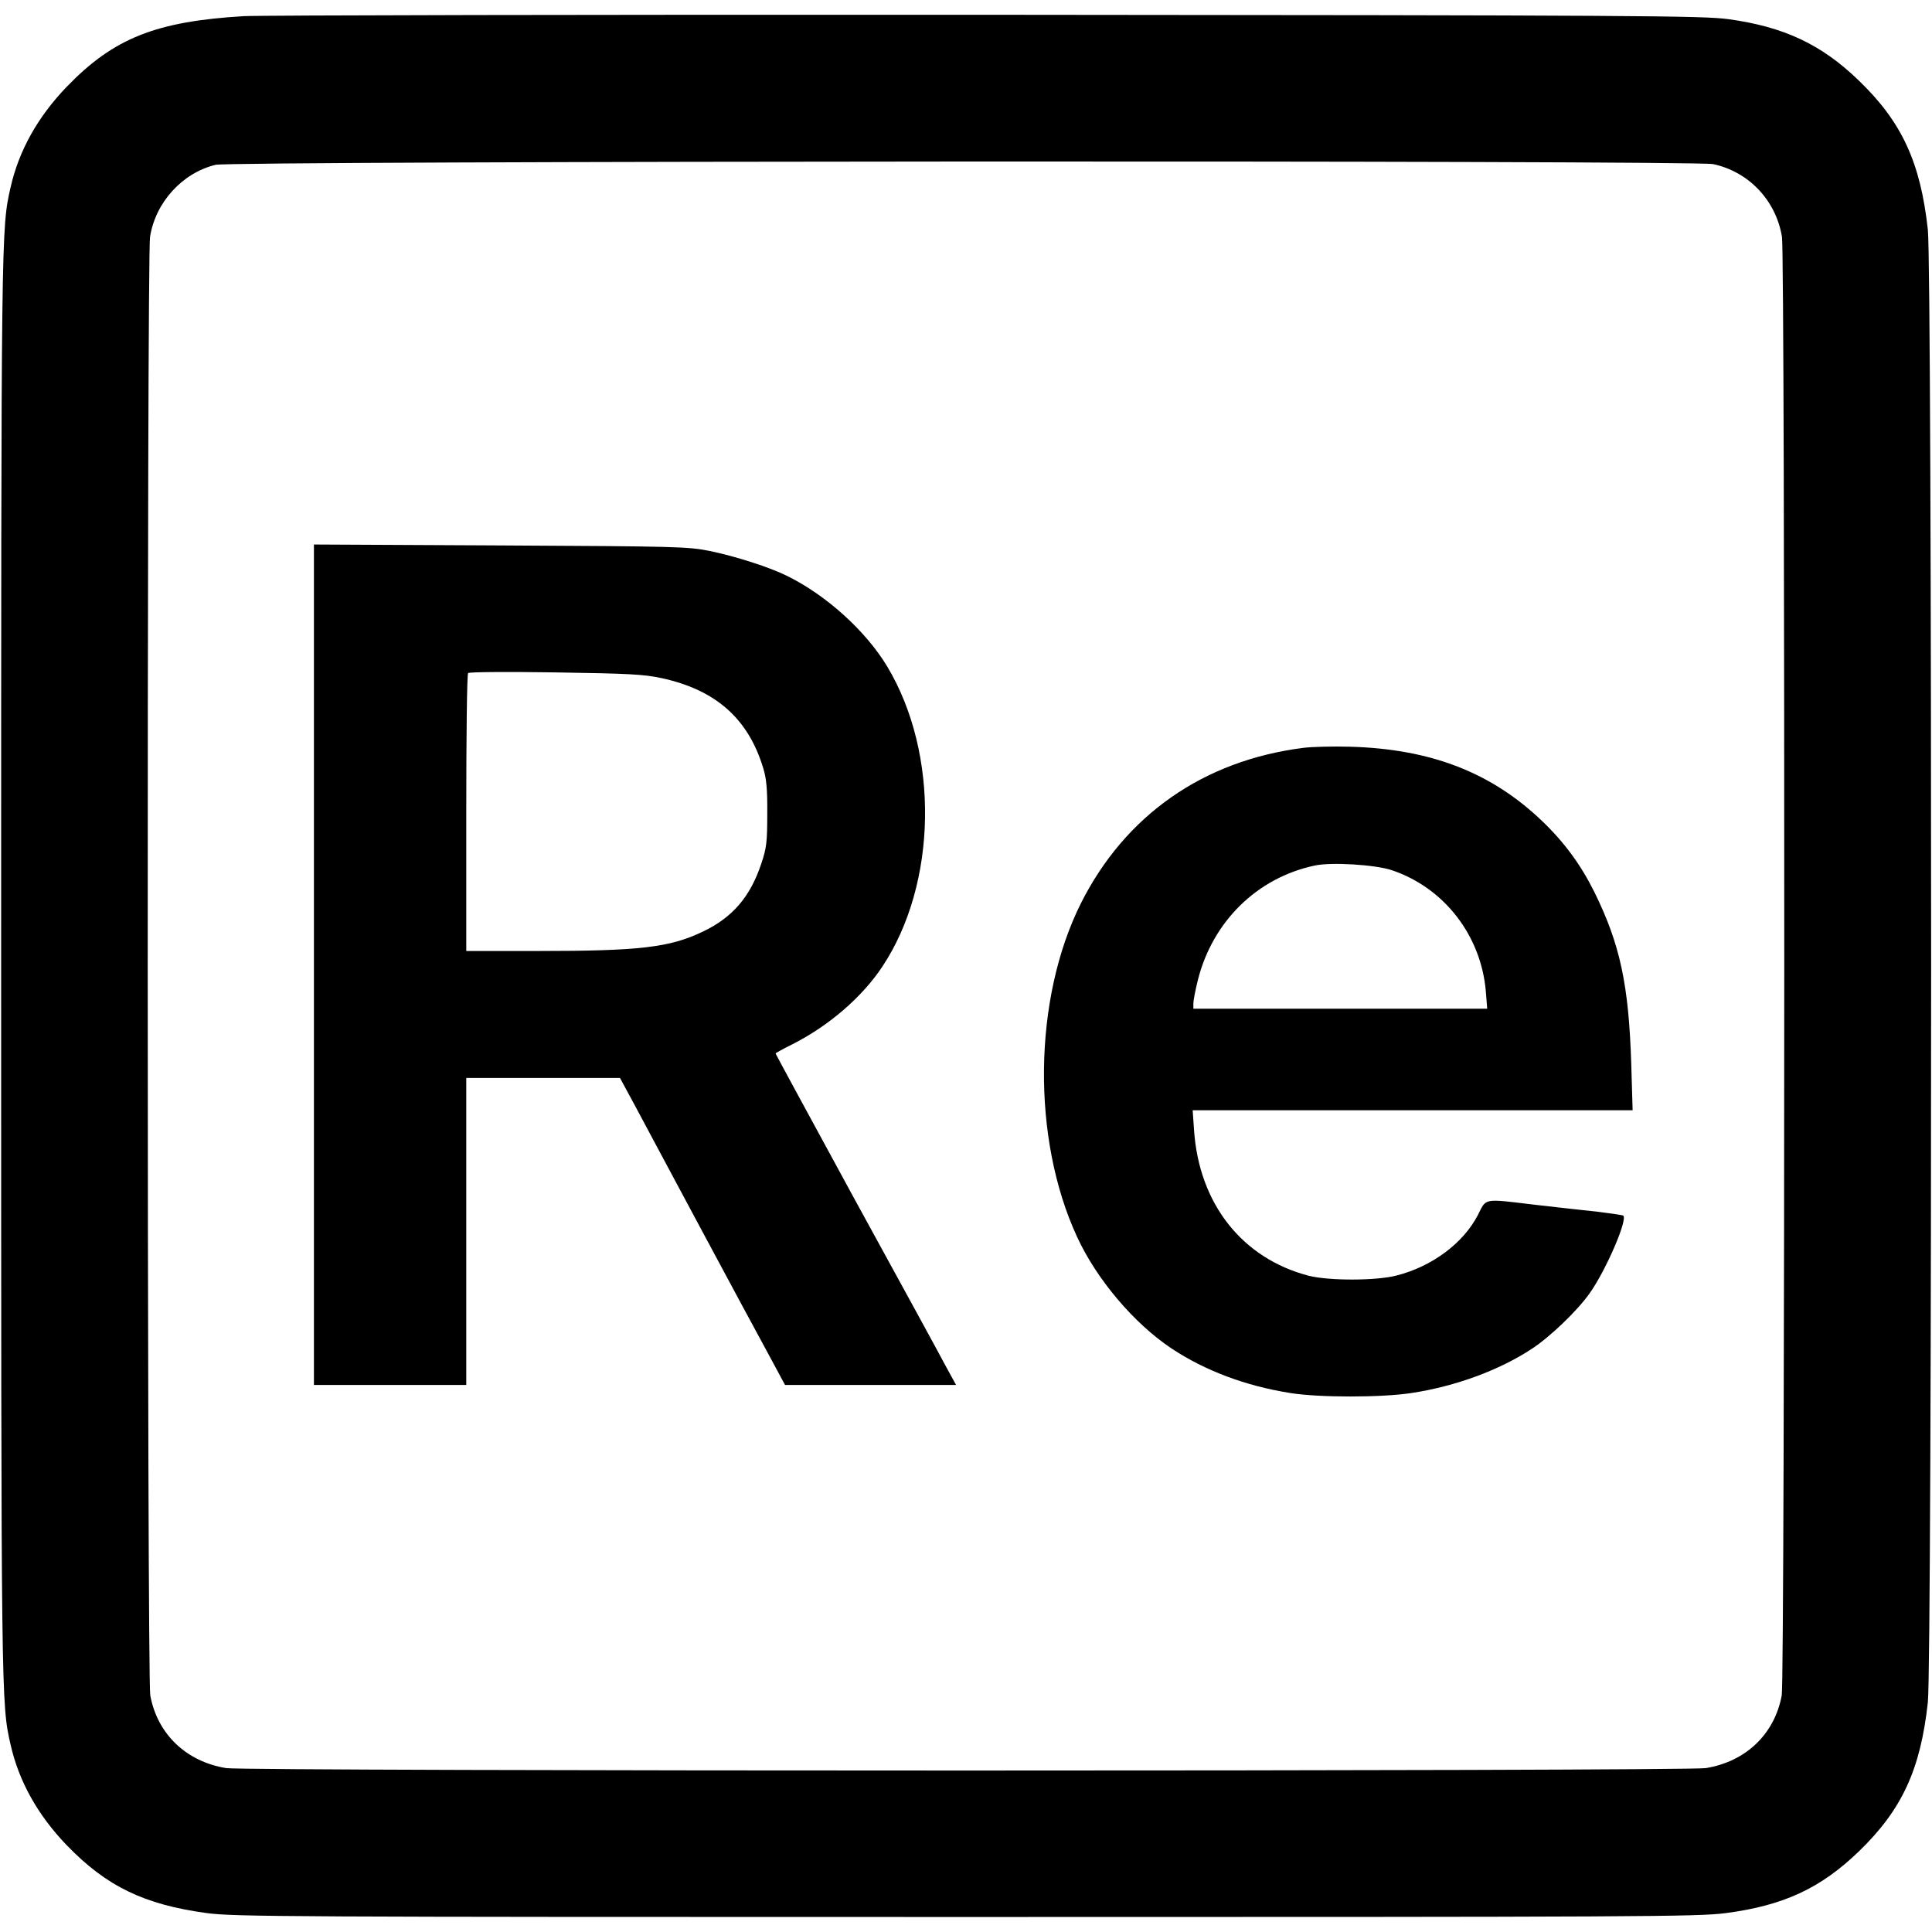
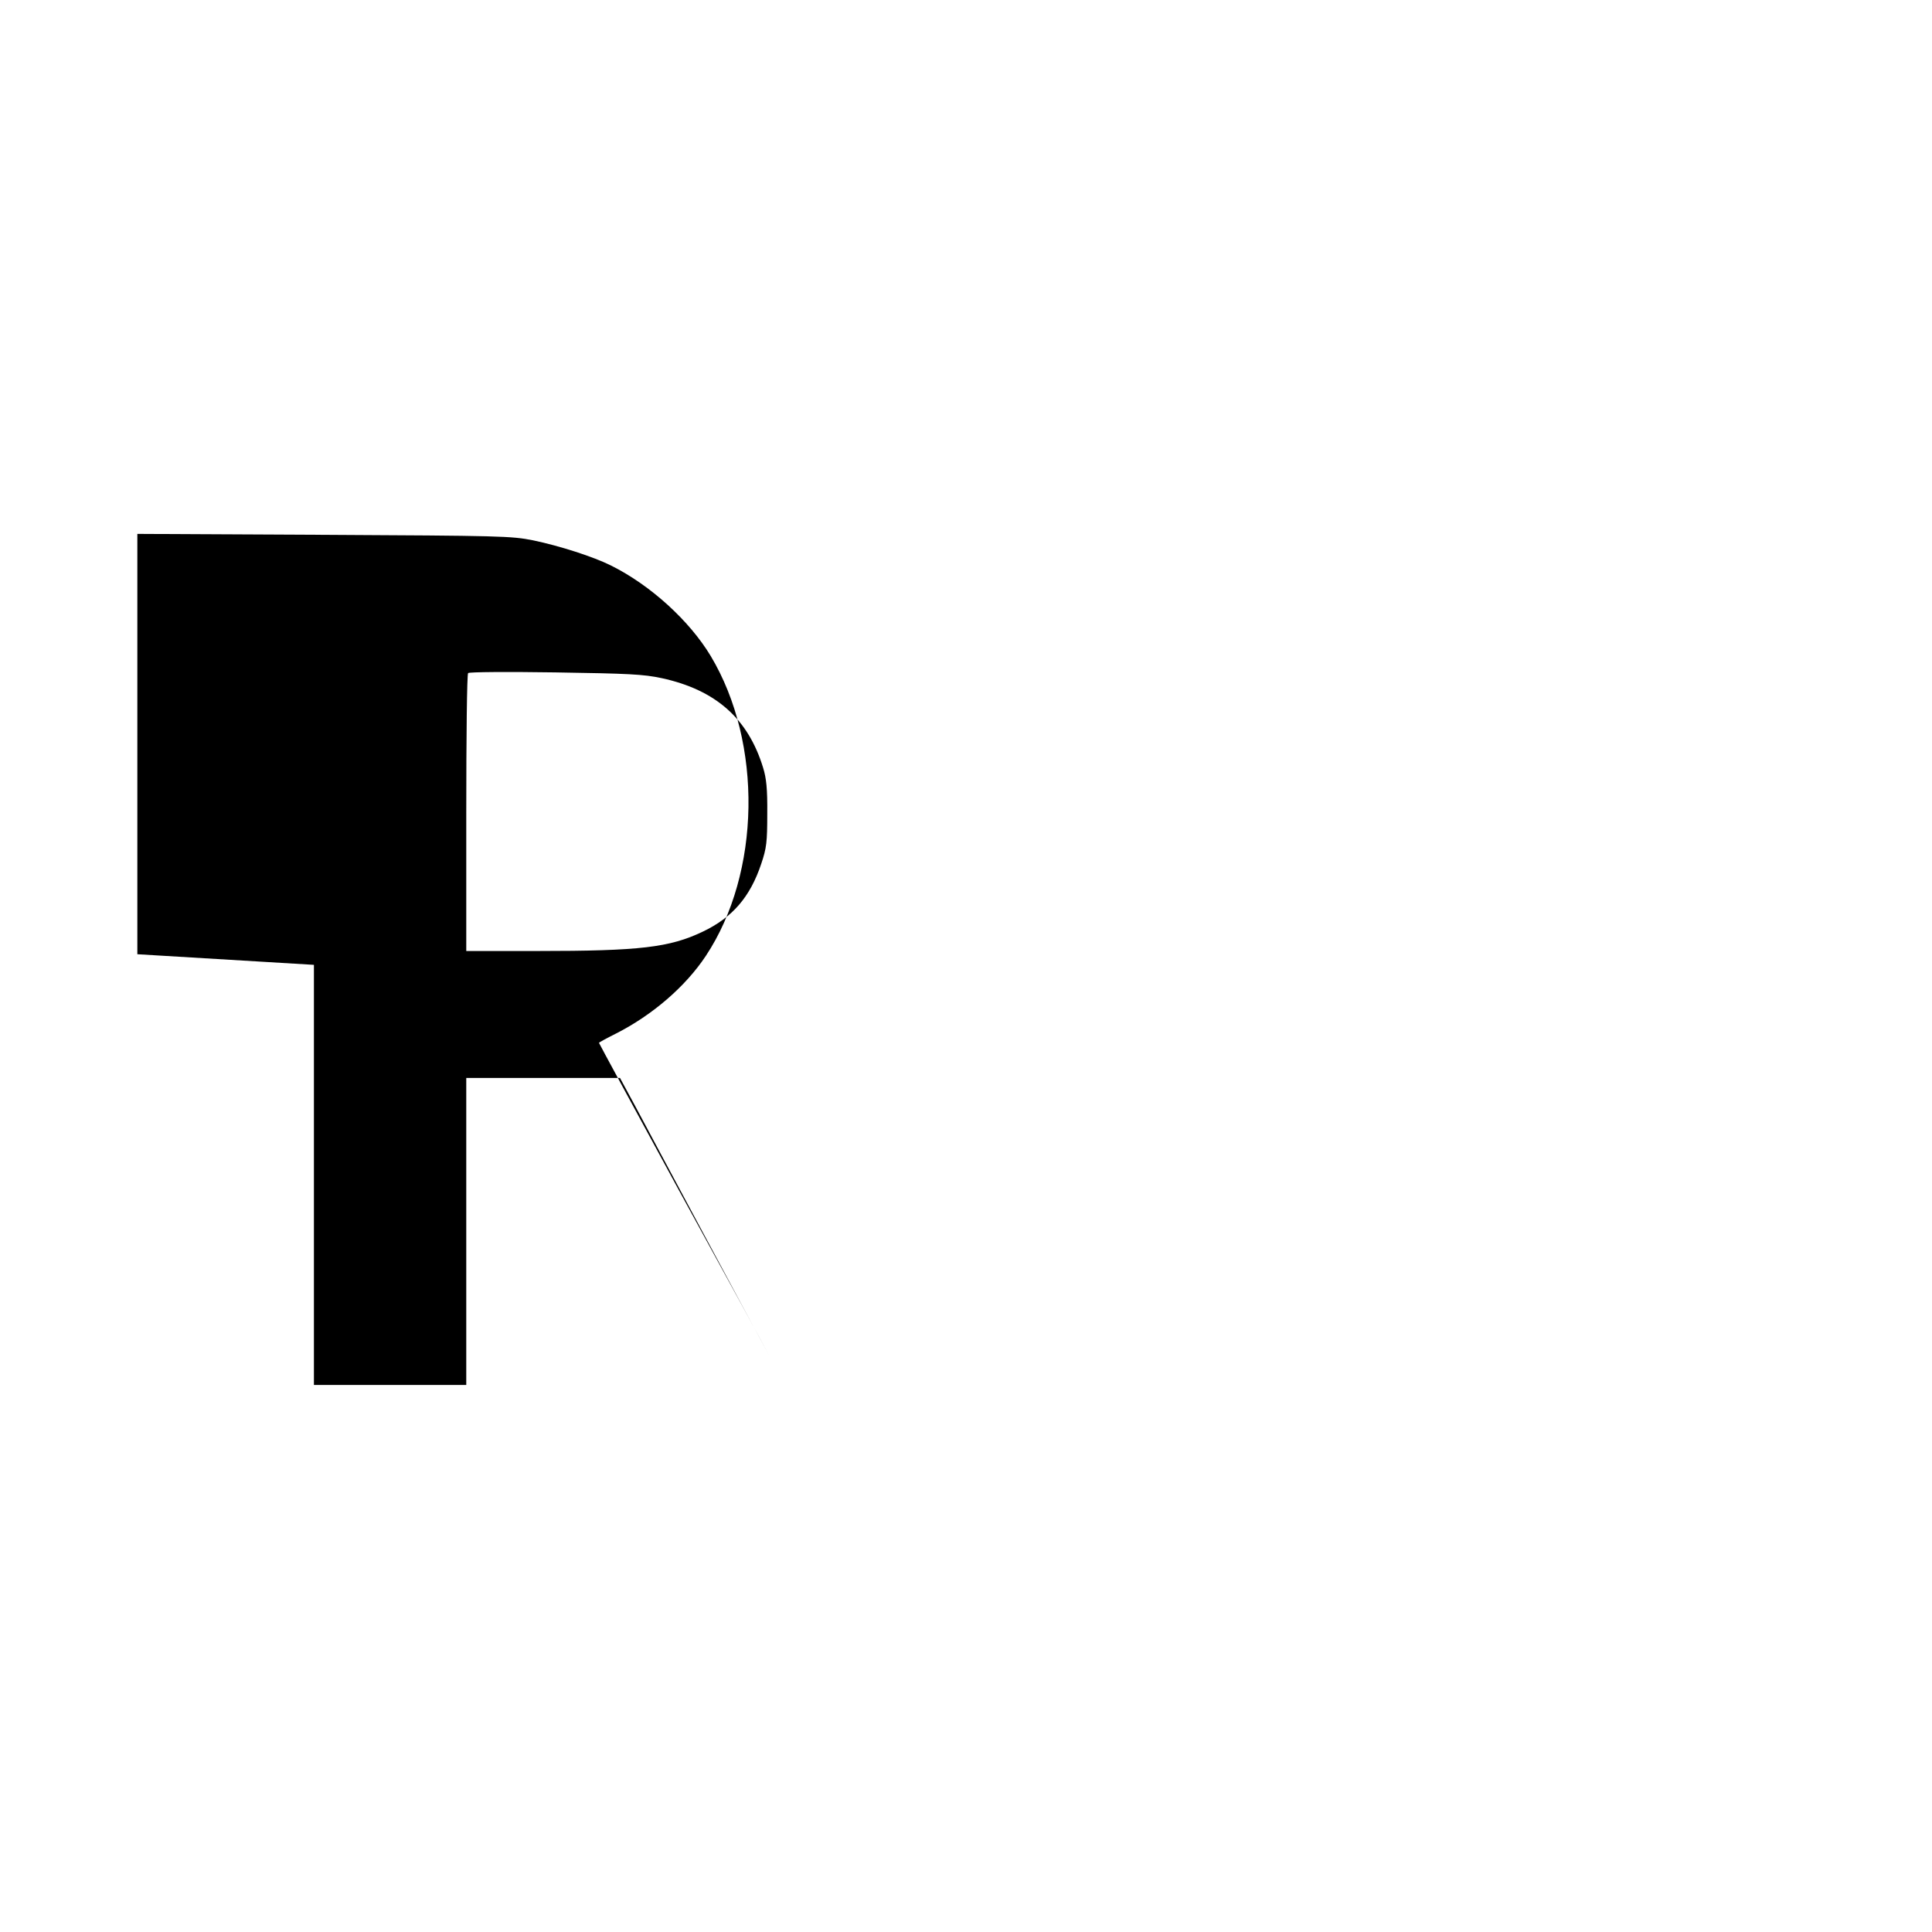
<svg xmlns="http://www.w3.org/2000/svg" version="1.0" width="837pt" height="837pt" viewBox="0 0 837 837" preserveAspectRatio="xMidYMid meet">
  <g transform="translate(0,837) scale(0.1,-0.1)" fill="#000000" stroke="none">
-     <path d="M1055 8300 c-380 -23 -562 -95 -766 -306 -125 -130 -207 -276 -243 -435 -41 -180 -41 -174 -41 -3374 0 -3200 0 -3194 41 -3374 36 -159 118 -305 243 -435 173 -179 336 -257 606 -294 121 -16 344 -17 3290 -17 2949 0 3169 1 3293 17 249 33 409 107 575 267 186 180 267 353 299 646 19 175 19 6202 0 6380 -32 291 -112 466 -299 646 -162 157 -325 233 -565 266 -113 15 -376 17 -3213 19 -1699 1 -3148 -2 -3220 -6z m6367 -641 c154 -33 272 -157 298 -315 14 -87 13 -6242 -1 -6319 -31 -168 -156 -287 -329 -315 -90 -14 -6320 -14 -6410 0 -173 28 -298 147 -329 315 -14 77 -15 6232 -1 6319 24 150 140 277 284 312 70 17 6408 20 6488 3z" />
-     <path d="M1360 4190 l0 -1820 330 0 330 0 0 665 0 665 333 0 333 0 66 -122 c36 -68 166 -310 288 -538 122 -228 254 -472 292 -542 l69 -128 371 0 370 0 -45 82 c-24 46 -200 368 -391 716 -190 349 -346 636 -346 638 0 2 33 20 73 40 158 80 302 204 390 337 238 359 247 922 21 1299 -92 153 -261 307 -432 392 -76 38 -222 85 -337 109 -95 19 -142 20 -907 24 l-808 4 0 -1821z m1507 1242 c234 -51 374 -175 439 -388 14 -45 19 -91 18 -199 0 -123 -3 -149 -26 -217 -48 -144 -125 -233 -253 -294 -144 -69 -273 -84 -717 -84 l-308 0 0 598 c0 329 3 602 8 606 4 5 174 6 377 3 319 -5 383 -8 462 -25z" />
-     <path d="M5646 5130 c-433 -55 -772 -292 -964 -675 -206 -413 -213 -1017 -16 -1443 85 -185 248 -377 411 -485 144 -95 318 -161 513 -192 124 -20 394 -20 525 0 191 29 381 99 522 192 78 51 196 164 249 239 71 99 168 324 146 338 -4 2 -52 9 -107 16 -55 6 -176 19 -270 30 -235 28 -214 31 -253 -45 -63 -121 -198 -222 -352 -261 -89 -23 -292 -23 -380 -1 -288 75 -475 311 -497 630 l-6 87 953 0 953 0 -6 203 c-11 341 -48 515 -159 741 -58 117 -129 215 -226 308 -220 211 -482 313 -832 323 -74 2 -166 0 -204 -5z m384 -530 c226 -76 386 -282 407 -524 l6 -76 -637 0 -636 0 0 23 c0 13 9 59 20 103 64 252 256 441 505 494 72 16 263 4 335 -20z" />
+     <path d="M1360 4190 l0 -1820 330 0 330 0 0 665 0 665 333 0 333 0 66 -122 c36 -68 166 -310 288 -538 122 -228 254 -472 292 -542 c-24 46 -200 368 -391 716 -190 349 -346 636 -346 638 0 2 33 20 73 40 158 80 302 204 390 337 238 359 247 922 21 1299 -92 153 -261 307 -432 392 -76 38 -222 85 -337 109 -95 19 -142 20 -907 24 l-808 4 0 -1821z m1507 1242 c234 -51 374 -175 439 -388 14 -45 19 -91 18 -199 0 -123 -3 -149 -26 -217 -48 -144 -125 -233 -253 -294 -144 -69 -273 -84 -717 -84 l-308 0 0 598 c0 329 3 602 8 606 4 5 174 6 377 3 319 -5 383 -8 462 -25z" />
  </g>
</svg>